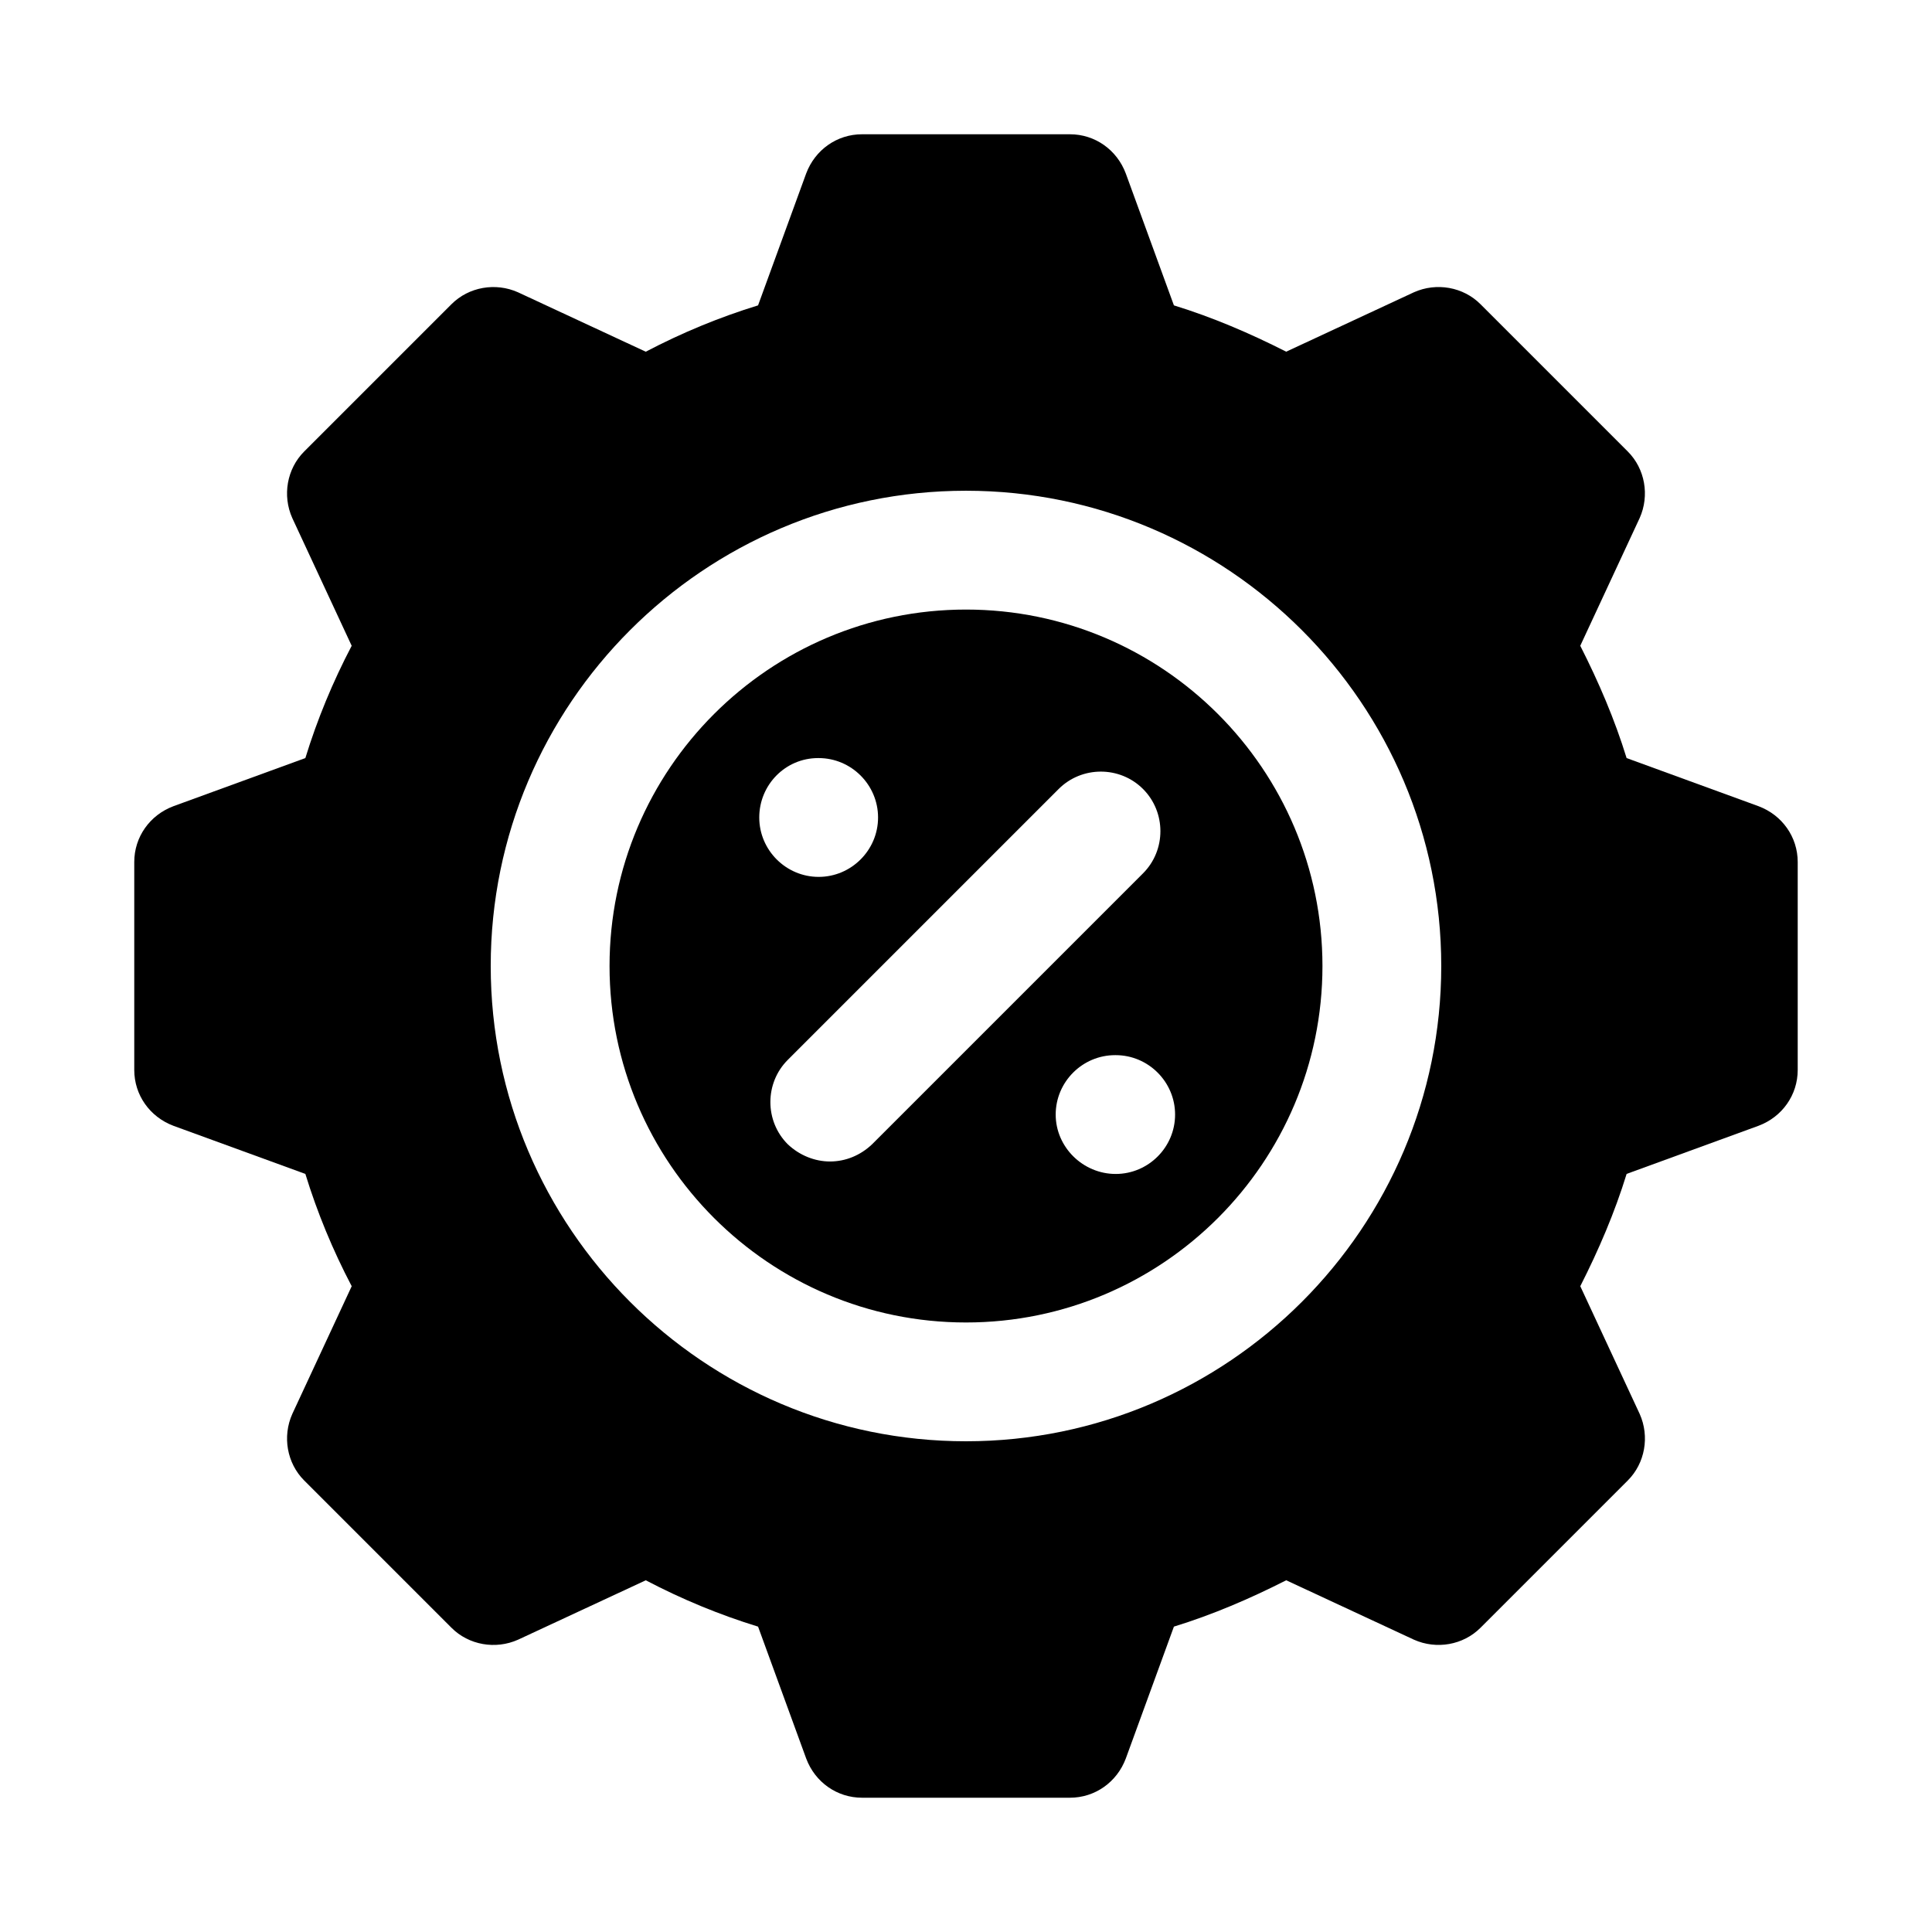
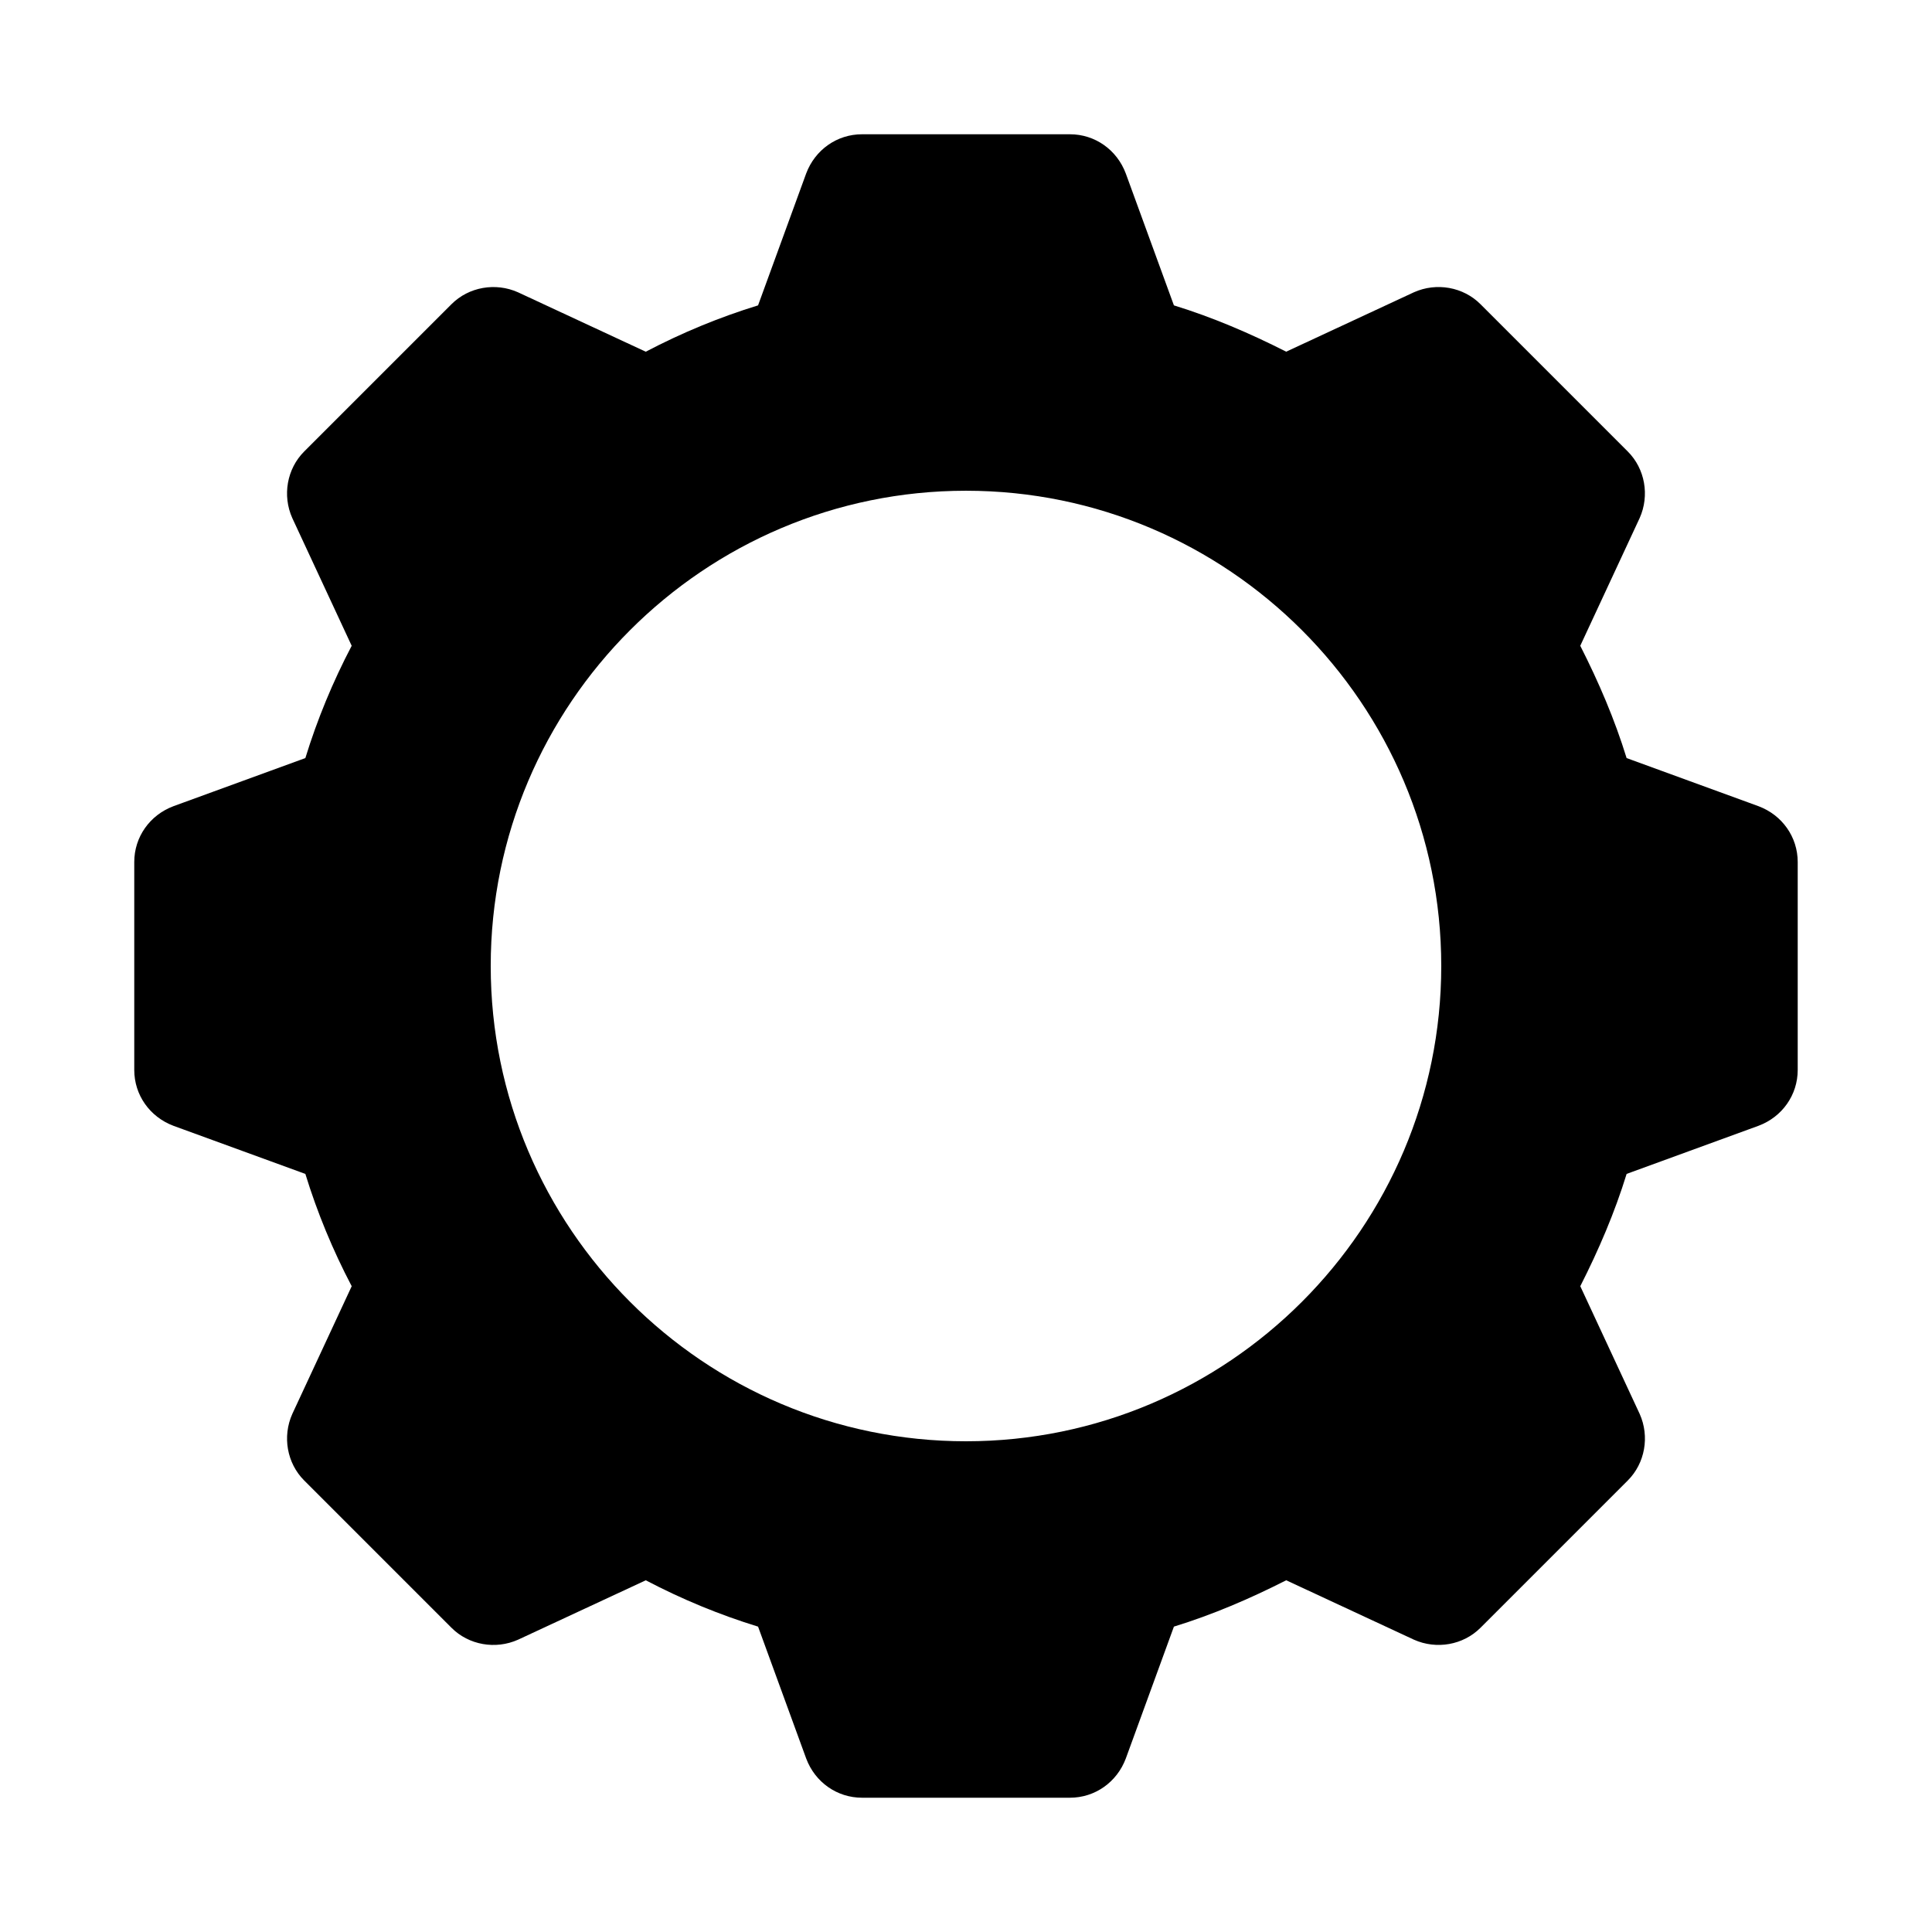
<svg xmlns="http://www.w3.org/2000/svg" fill="#000000" width="800px" height="800px" version="1.1" viewBox="144 144 512 512">
  <g>
-     <path d="m400 305.54c-52.113 0-94.465 42.352-94.465 94.465s42.352 94.465 94.465 94.465 94.465-42.352 94.465-94.465c-0.004-52.113-42.355-94.465-94.465-94.465zm-39.203 39.359h0.156c8.66 0 15.742 7.086 15.742 15.742 0 8.66-7.086 15.742-15.742 15.742-8.66 0-15.742-7.086-15.742-15.742s6.926-15.742 15.586-15.742zm14.324 102.34c-3.148 2.992-7.086 4.566-11.176 4.566-3.938 0-8.031-1.574-11.18-4.566-6.141-6.141-6.141-16.219 0-22.355l71.793-71.793c6.141-6.141 16.219-6.141 22.355 0 6.141 6.141 6.141 16.219 0 22.355zm64.551 7.871c-8.66 0-15.902-7.086-15.902-15.742 0-8.66 7.086-15.742 15.742-15.742h0.156c8.66 0 15.742 7.086 15.742 15.742 0.008 8.66-7.078 15.742-15.738 15.742z" />
    <path d="m610.02 357.65-34.953-12.754c-3.148-10.234-7.398-20.152-12.281-29.758l15.742-33.852c2.676-5.984 1.418-13.066-3.148-17.633l-39.047-39.047c-4.566-4.566-11.652-5.824-17.633-3.148l-33.848 15.742c-9.602-4.875-19.52-9.125-29.754-12.273l-12.754-34.953c-2.359-6.297-8.184-10.391-14.797-10.391h-55.105c-6.613 0-12.438 4.094-14.801 10.391l-12.75 34.953c-10.234 3.148-20.152 7.242-29.758 12.281l-33.848-15.742c-5.984-2.68-13.066-1.422-17.633 3.144l-39.047 39.047c-4.566 4.566-5.824 11.652-3.148 17.633l15.742 33.852c-5.035 9.602-9.129 19.52-12.277 29.754l-34.953 12.754c-6.297 2.359-10.391 8.184-10.391 14.797v55.105c0 6.613 4.094 12.438 10.391 14.801l34.953 12.75c3.148 10.234 7.242 20.152 12.281 29.758l-15.742 33.848c-2.676 5.984-1.418 13.066 3.148 17.633l39.047 39.047c4.566 4.566 11.652 5.824 17.633 3.148l33.848-15.742c9.605 5.039 19.523 9.133 29.758 12.281l12.754 34.953c2.356 6.293 8.184 10.387 14.793 10.387h55.105c6.613 0 12.438-4.094 14.801-10.391l12.75-34.953c10.234-3.148 20.152-7.398 29.758-12.281l33.848 15.742c5.984 2.676 13.066 1.418 17.633-3.148l39.047-39.047c4.566-4.566 5.824-11.652 3.148-17.633l-15.742-33.848c4.879-9.605 9.129-19.523 12.281-29.758l34.953-12.754c6.293-2.356 10.387-8.18 10.387-14.793v-55.105c0-6.613-4.094-12.438-10.391-14.797zm-84.074 42.352c0 69.43-56.523 125.95-125.95 125.95-69.43 0-125.95-56.523-125.95-125.95 0-69.434 56.523-125.95 125.95-125.95 69.434 0 125.95 56.52 125.95 125.95z" />
  </g>
</svg>